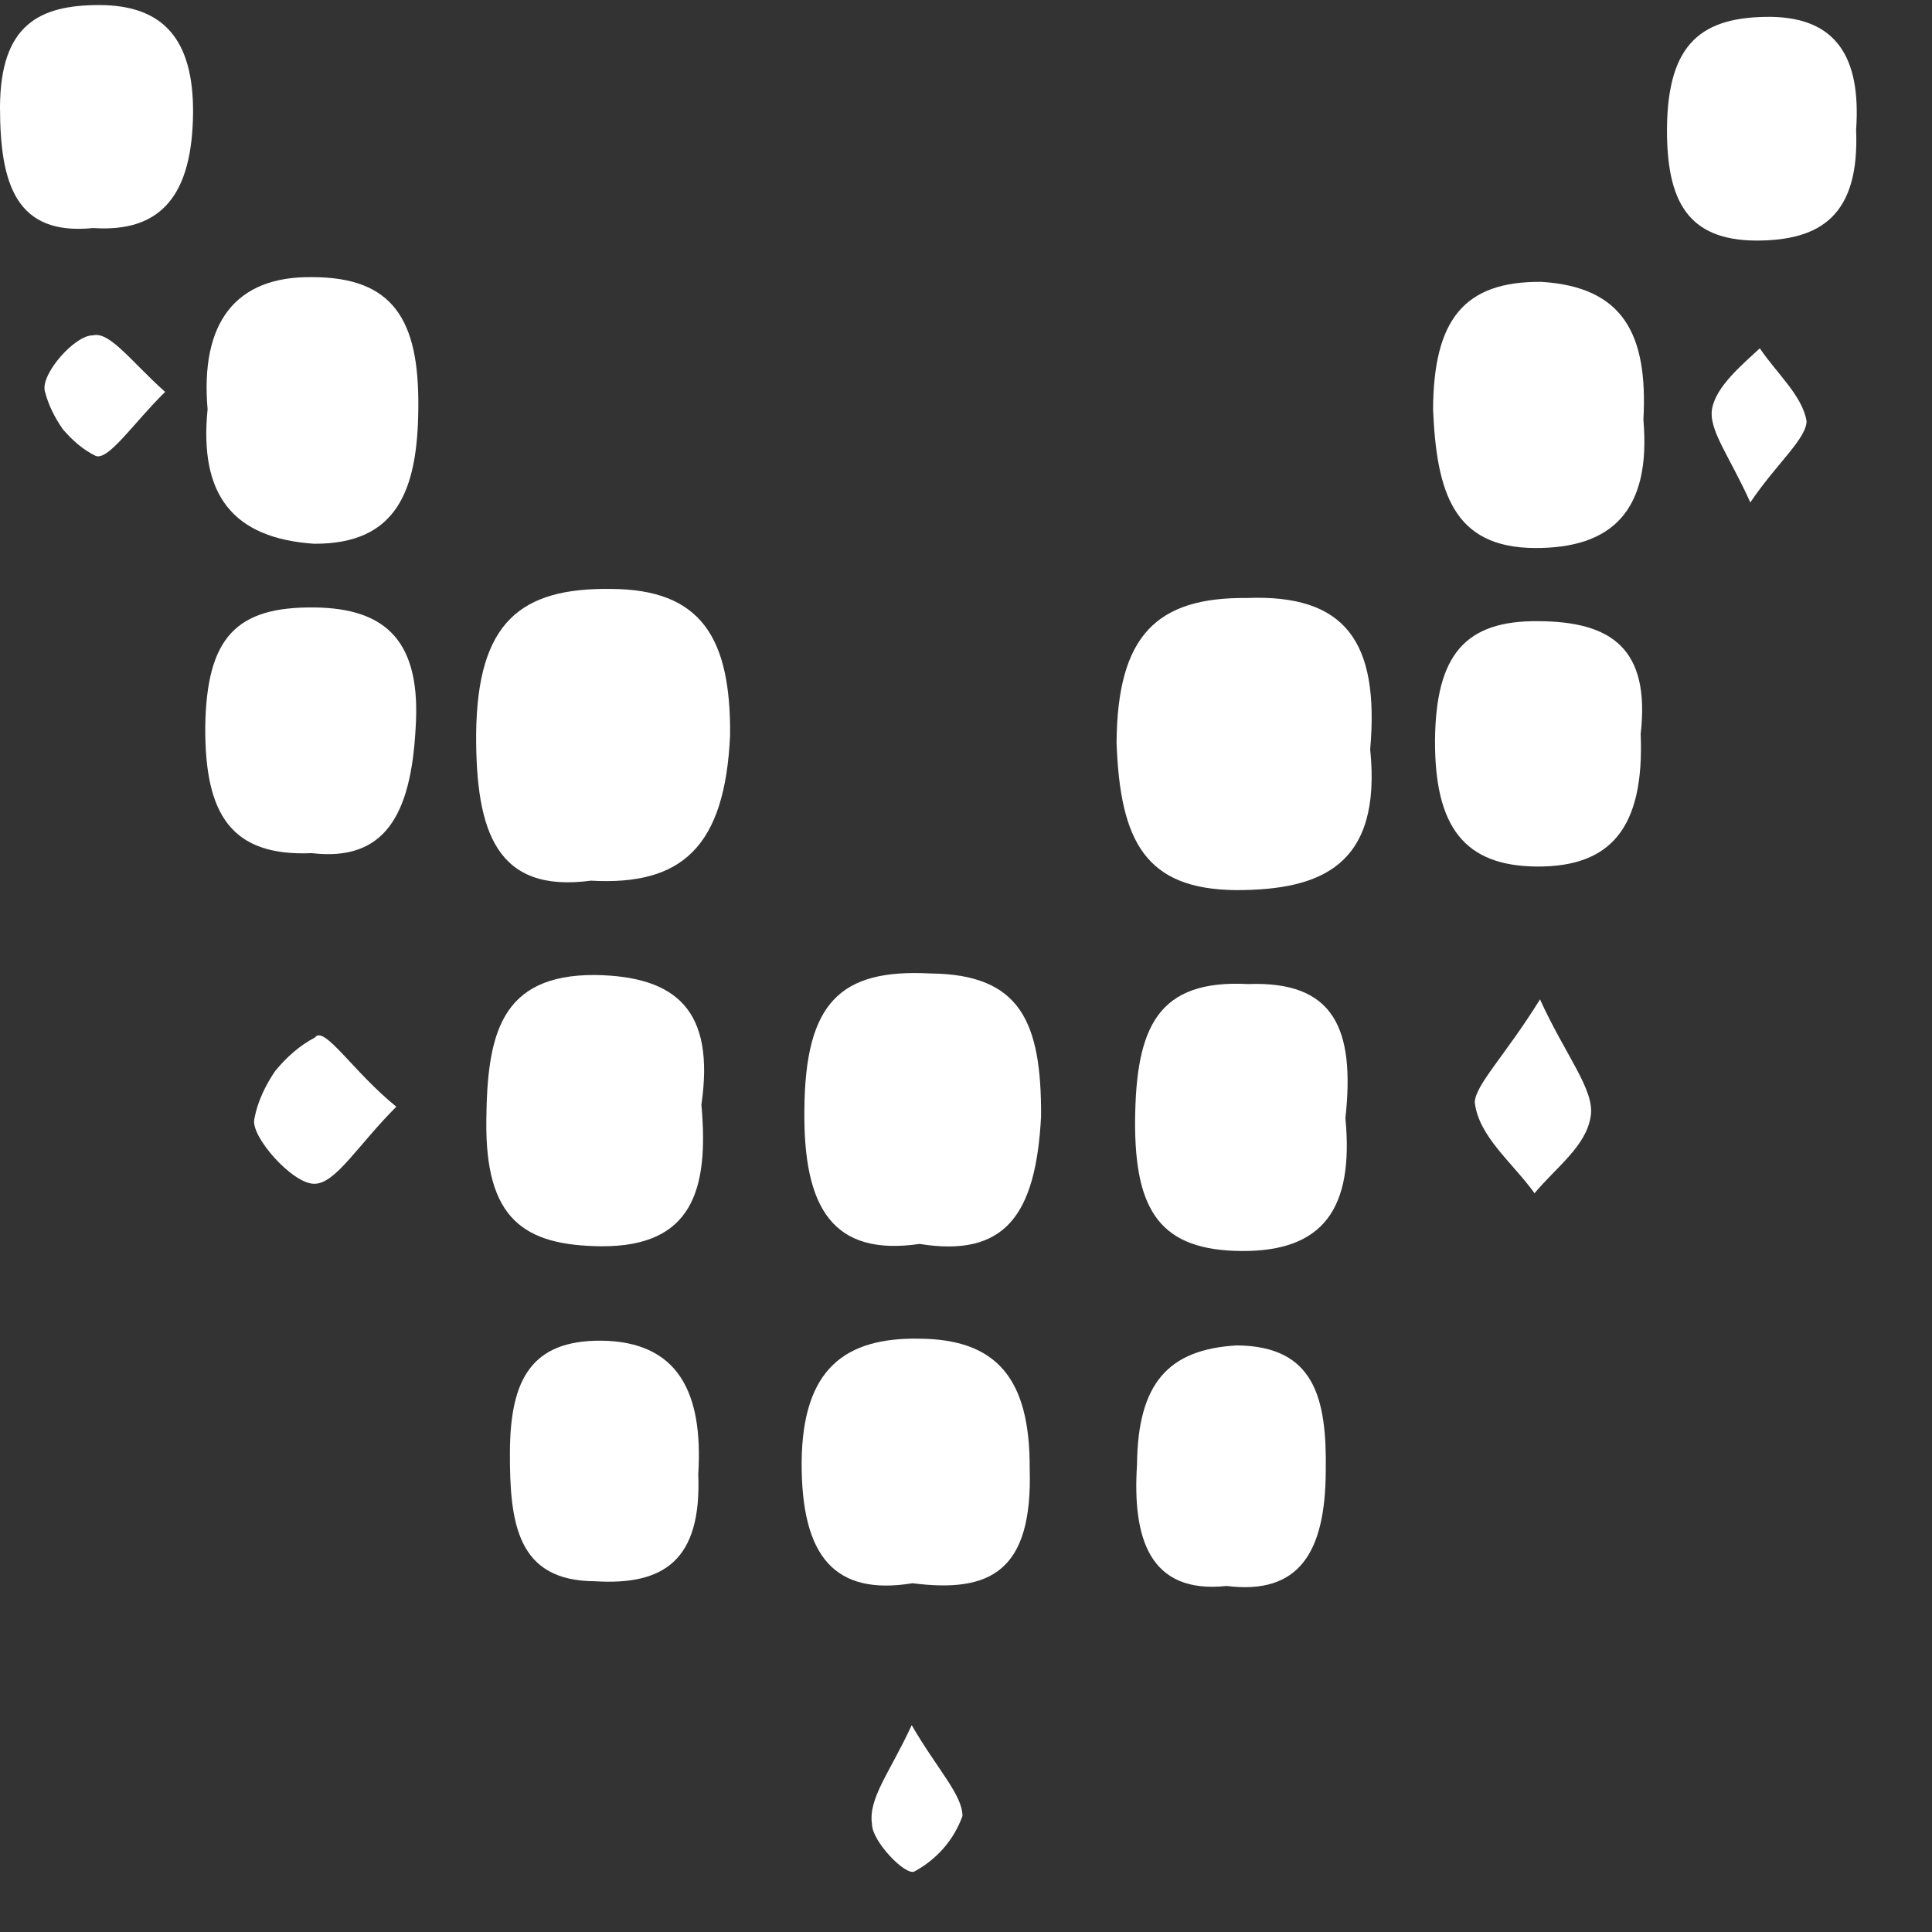
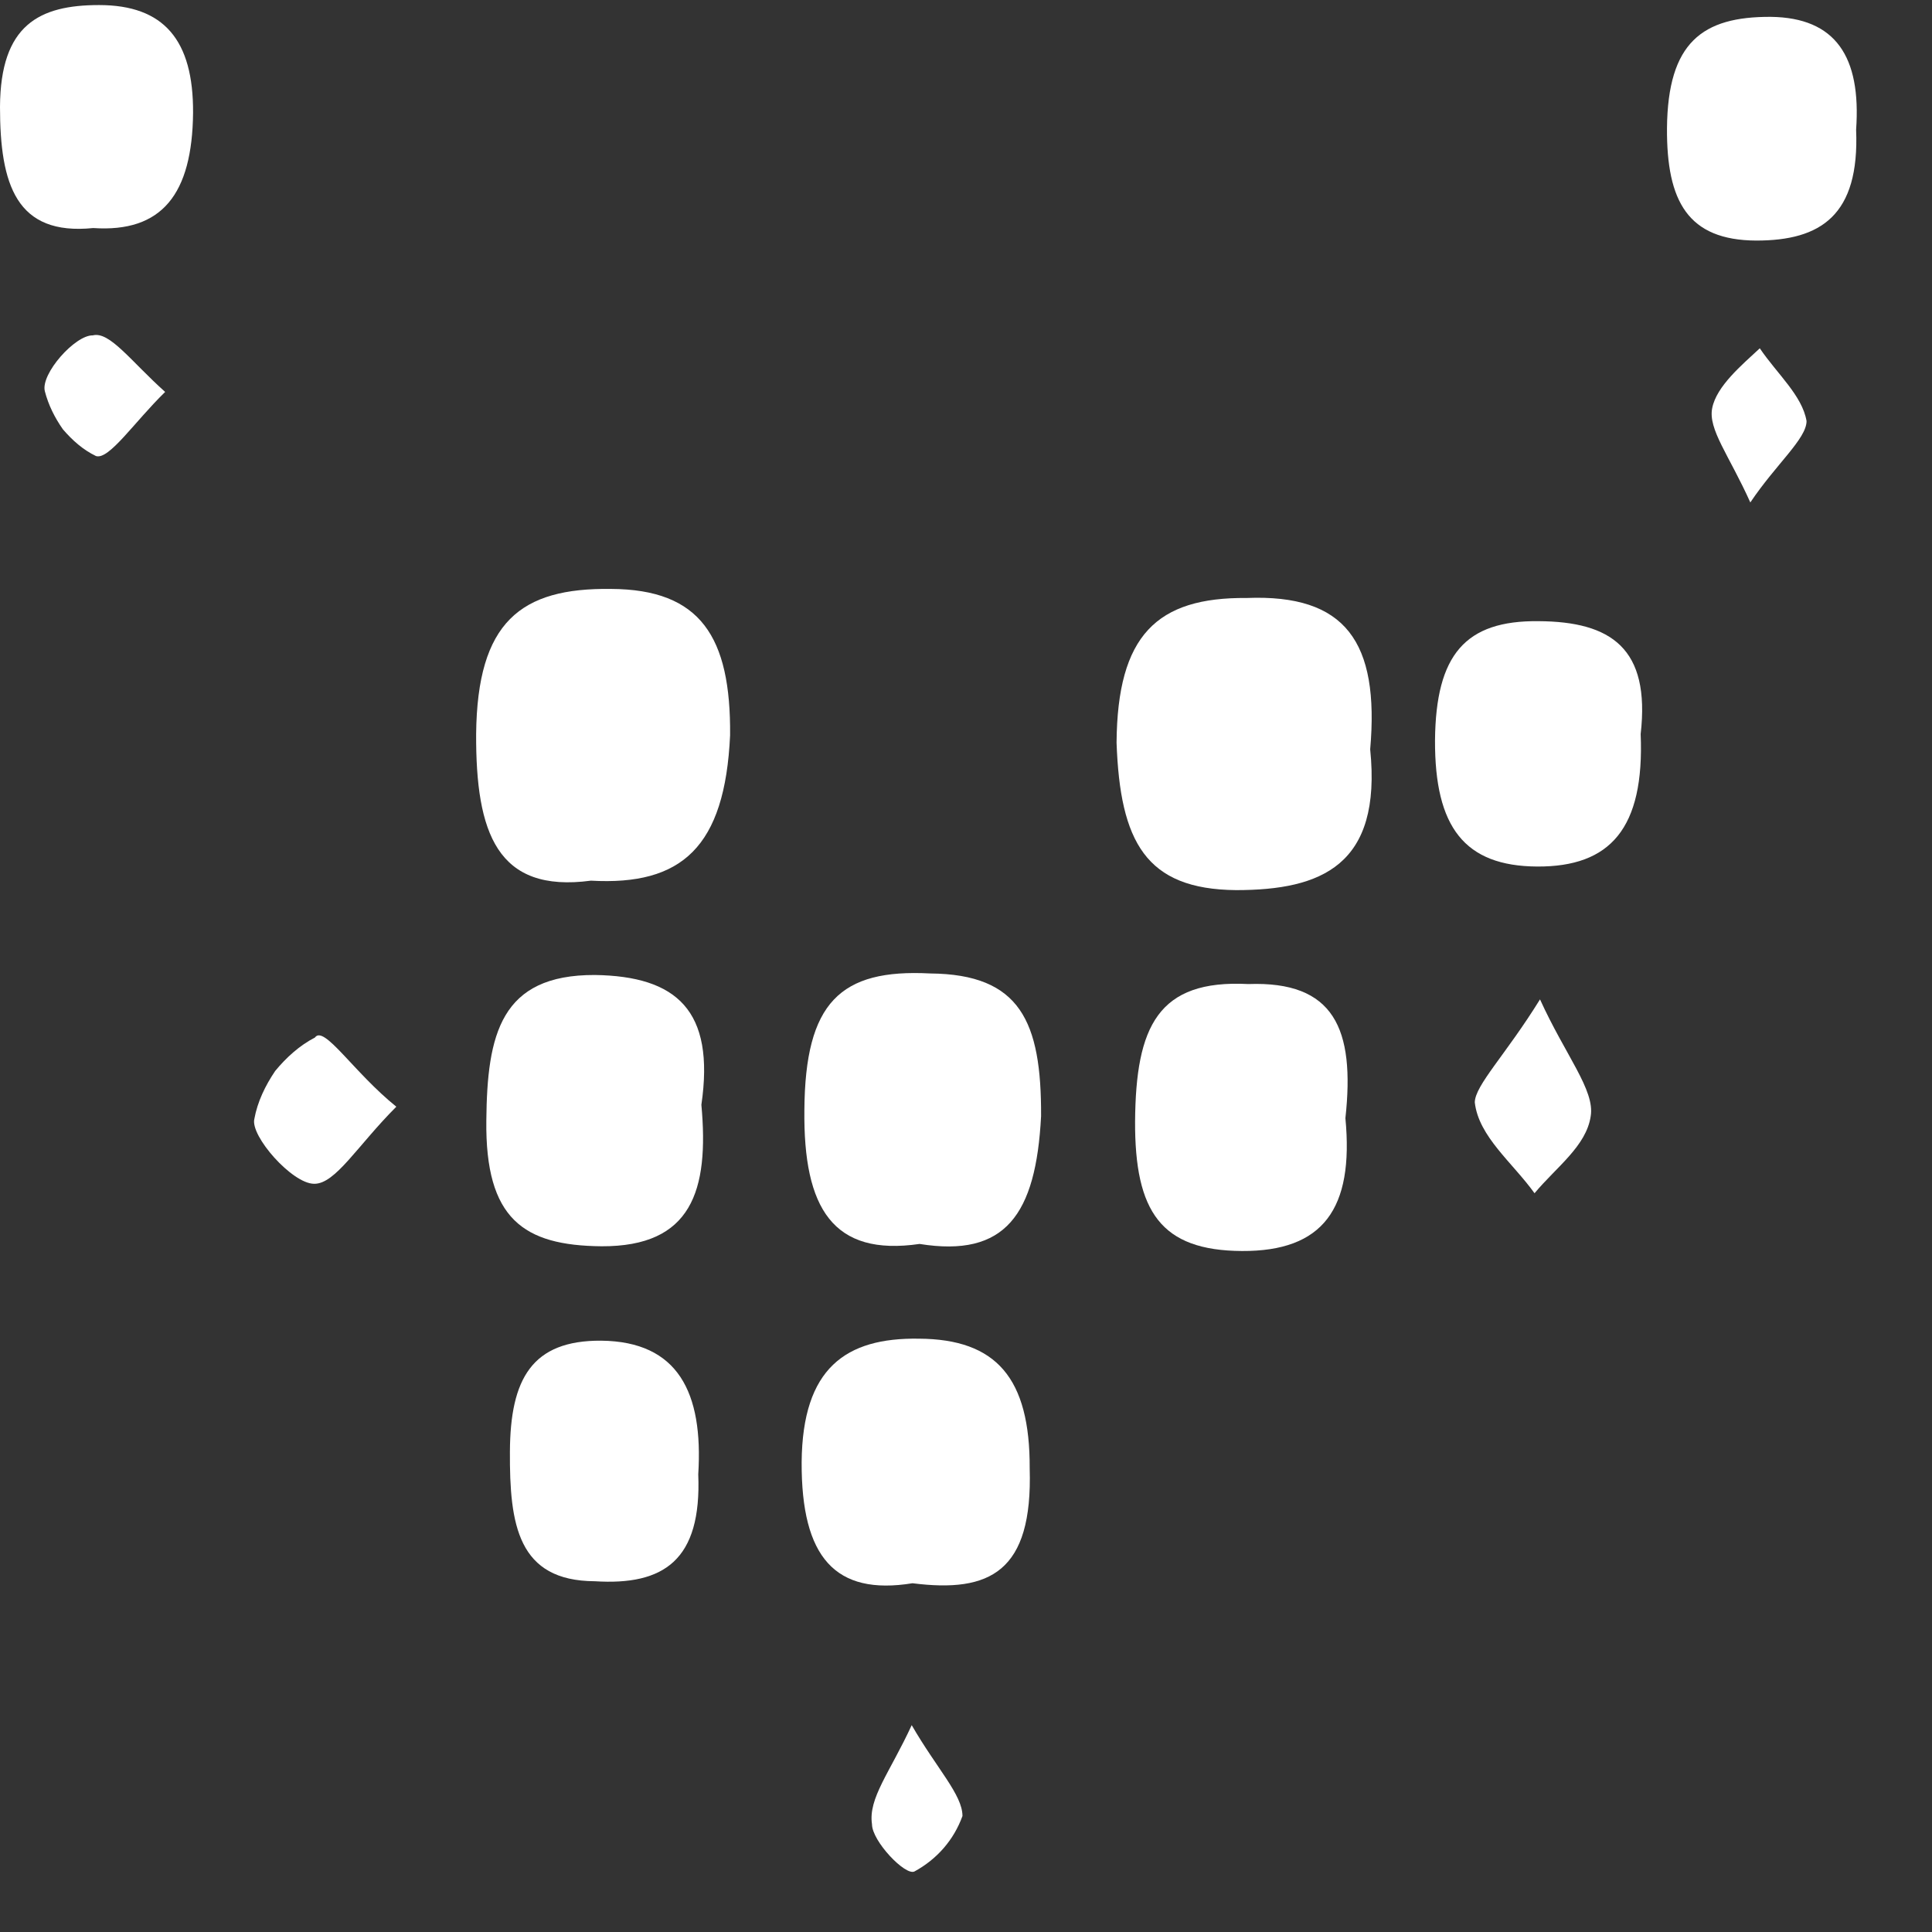
<svg xmlns="http://www.w3.org/2000/svg" width="29" height="29" viewBox="0 0 29 29" fill="none">
  <rect x="0" y="0" width="29" height="29" fill="#333333" stroke="none" />
  <path d="M20.567 11.248C20.744 12.989 19.835 13.361 18.554 13.361C17.197 13.349 16.813 12.635 16.76 11.148C16.772 9.537 17.362 8.964 18.714 8.976C20.195 8.917 20.708 9.631 20.567 11.248Z" fill="white" />
  <path d="M8.87 13.219C7.459 13.408 7.141 12.499 7.147 11.018C7.164 9.336 7.814 8.822 9.171 8.84C10.516 8.846 10.971 9.56 10.959 11.036C10.882 12.717 10.233 13.296 8.87 13.219Z" fill="white" />
  <path d="M13.803 18.672C12.505 18.861 12.057 18.141 12.074 16.66C12.086 15.049 12.611 14.541 13.963 14.612C15.314 14.624 15.633 15.332 15.627 16.754C15.55 18.235 15.09 18.879 13.803 18.672Z" fill="white" />
  <path d="M10.528 16.583C10.646 17.875 10.381 18.713 9.029 18.707C7.861 18.696 7.282 18.3 7.3 16.819C7.312 15.527 7.513 14.63 8.929 14.635C10.156 14.653 10.735 15.166 10.528 16.583Z" fill="white" />
  <path d="M20.195 16.784C20.325 18.147 19.858 18.784 18.643 18.778C17.427 18.772 17.032 18.188 17.038 16.831C17.049 15.409 17.38 14.7 18.737 14.771C20.024 14.724 20.342 15.438 20.195 16.784Z" fill="white" />
  <path d="M13.697 23.765C12.535 23.954 12.027 23.375 12.033 21.947C12.045 20.537 12.694 20.077 13.792 20.094C14.954 20.1 15.462 20.684 15.456 22.042C15.503 23.594 14.86 23.913 13.697 23.765Z" fill="white" />
-   <path d="M3.116 6.143C3.004 4.851 3.529 4.143 4.686 4.16C5.907 4.16 6.291 4.809 6.279 6.108C6.273 7.388 5.943 8.167 4.715 8.162C3.5 8.079 2.986 7.436 3.116 6.143Z" fill="white" />
-   <path d="M24.668 6.302C24.786 7.666 24.196 8.232 23.039 8.226C21.812 8.22 21.564 7.382 21.511 6.149C21.517 4.798 21.977 4.219 23.14 4.231C24.361 4.308 24.739 5.01 24.668 6.302Z" fill="white" />
-   <path d="M4.68 12.806C3.458 12.859 3.075 12.21 3.081 10.918C3.098 9.56 3.553 9.106 4.715 9.118C5.813 9.129 6.326 9.643 6.238 10.941C6.167 12.228 5.778 12.936 4.68 12.806Z" fill="white" />
  <path d="M24.627 11.018C24.686 12.44 24.167 13.012 23.075 13.007C21.983 13.001 21.535 12.416 21.54 11.112C21.552 9.826 21.995 9.312 23.093 9.324C24.184 9.33 24.774 9.731 24.627 11.018Z" fill="white" />
  <path d="M10.481 22.13C10.534 23.423 9.962 23.8 8.929 23.735C7.772 23.73 7.648 22.886 7.654 21.788C7.66 20.696 7.985 20.118 9.023 20.124C10.18 20.136 10.558 20.903 10.481 22.13Z" fill="white" />
-   <path d="M18.413 23.806C17.25 23.93 16.996 23.086 17.067 21.983C17.079 20.767 17.533 20.254 18.566 20.195C19.729 20.206 19.918 20.98 19.9 22.083C19.894 23.305 19.498 23.942 18.413 23.806Z" fill="white" />
  <path d="M1.399 3.423C0.242 3.541 0 2.768 0 1.605C0.006 0.372 0.59 0.076 1.487 0.076C2.461 0.076 2.904 0.602 2.898 1.693C2.886 2.915 2.431 3.493 1.399 3.423Z" fill="white" />
  <path d="M27.861 1.947C27.914 3.234 27.33 3.611 26.362 3.611C25.335 3.606 25.016 3.021 25.022 1.924C25.034 0.637 25.553 0.248 26.58 0.253C27.554 0.265 27.938 0.85 27.861 1.947Z" fill="white" />
  <path d="M5.949 16.612C5.364 17.197 5.034 17.775 4.715 17.769C4.385 17.769 3.753 17.049 3.818 16.795C3.865 16.536 3.983 16.294 4.131 16.075C4.296 15.875 4.497 15.692 4.727 15.574C4.863 15.379 5.305 16.093 5.949 16.612Z" fill="white" />
  <path d="M23.116 15.001C23.5 15.845 23.942 16.364 23.877 16.754C23.812 17.203 23.358 17.521 23.034 17.911C22.703 17.45 22.195 17.061 22.137 16.547C22.142 16.288 22.597 15.839 23.116 15.001Z" fill="white" />
  <path d="M2.479 5.883C2.018 6.332 1.635 6.91 1.44 6.845C1.245 6.751 1.086 6.609 0.944 6.444C0.82 6.267 0.726 6.078 0.673 5.872C0.608 5.612 1.127 5.028 1.393 5.034C1.646 4.969 1.965 5.423 2.479 5.883Z" fill="white" />
  <path d="M26.273 7.542C25.955 6.834 25.636 6.444 25.701 6.125C25.766 5.795 26.149 5.476 26.415 5.228C26.675 5.612 27.052 5.937 27.117 6.32C27.117 6.586 26.657 6.969 26.273 7.542Z" fill="white" />
  <path d="M13.685 25.895C14.063 26.55 14.447 26.94 14.447 27.259C14.317 27.619 14.063 27.908 13.727 28.091C13.591 28.162 13.089 27.636 13.089 27.383C13.03 26.993 13.355 26.61 13.685 25.895Z" fill="white" />
</svg>